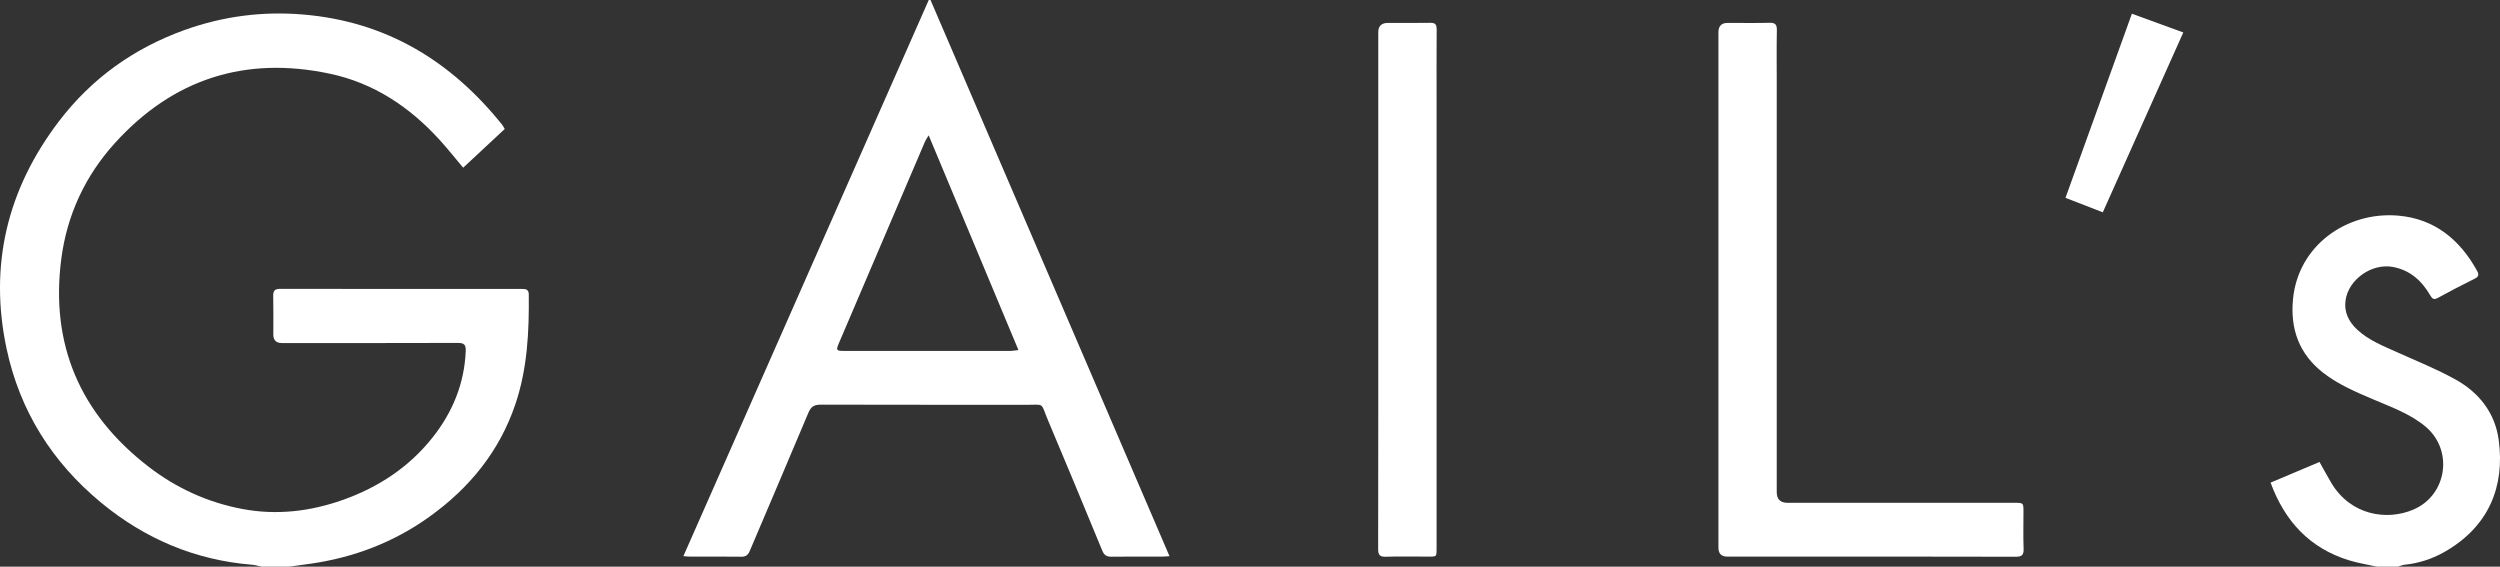
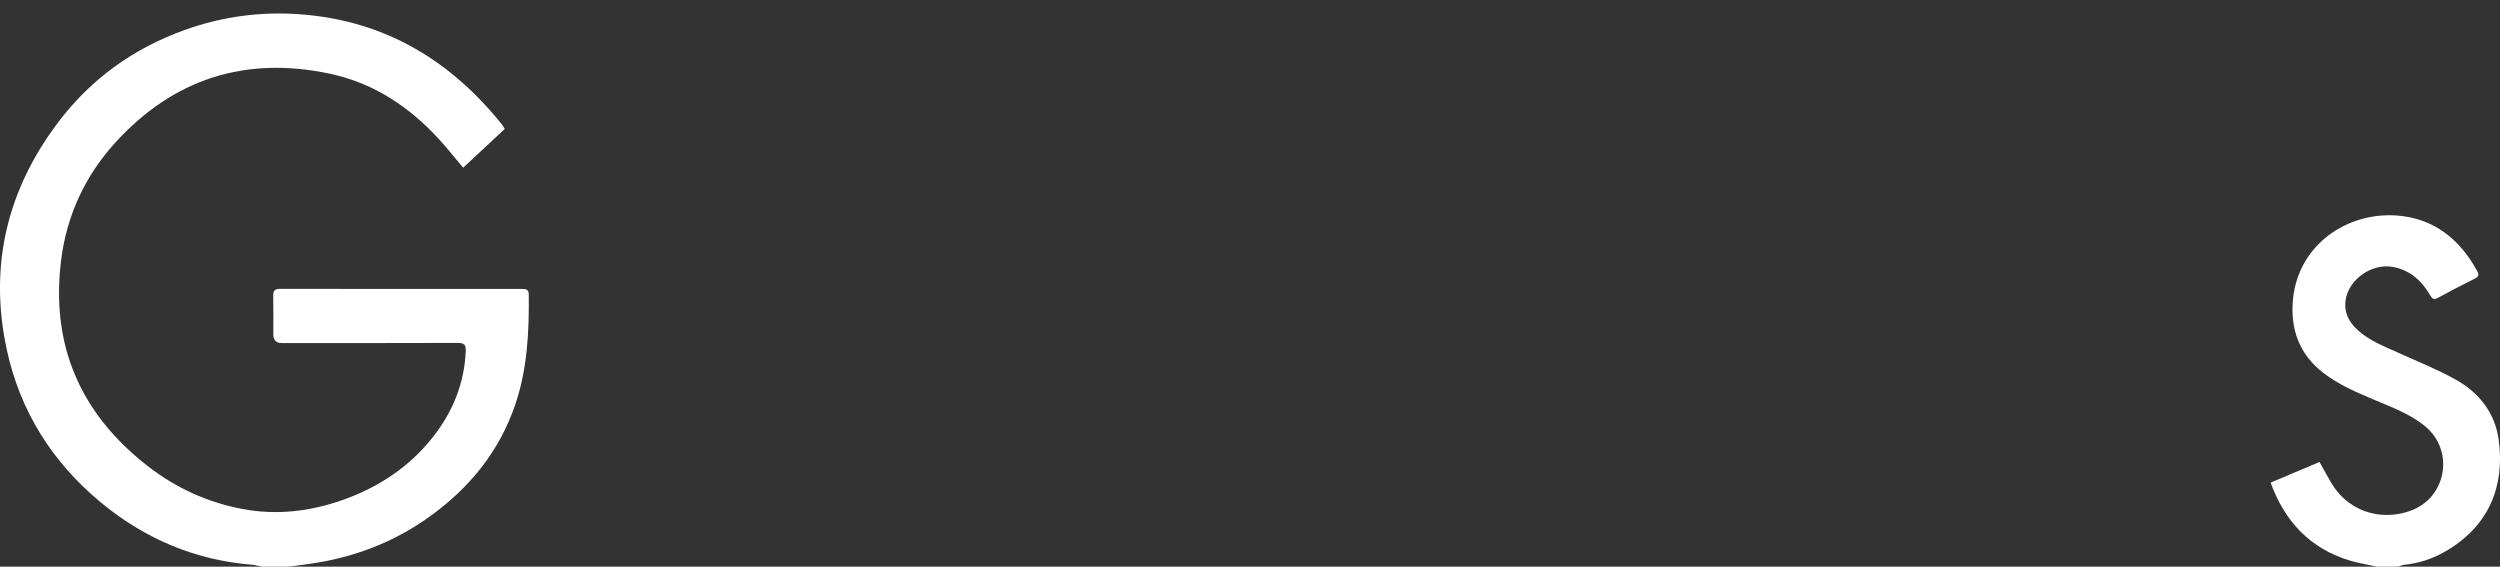
<svg xmlns="http://www.w3.org/2000/svg" id="Layer_2" viewBox="0 0 1915.97 434.29">
  <rect x="0" y="0" width="1915.97" height="434.29" fill="#333333" stroke="none" />
  <defs>
    <style>
      .cls-1 {
        fill: #fff;
      }
    </style>
  </defs>
  <g id="Ebene_1">
    <g id="Aqd4L3.tif">
      <g>
        <path class="cls-1" d="M200.56,434.29c-2.42-.5-4.82-1.27-7.26-1.47-43.69-3.52-82.19-19.83-115.79-47.58-37.55-31.01-62.31-70.34-72.45-117.93-13.64-64.02.49-122.3,40.05-174.28,25.02-32.88,57.53-56.08,96.35-70.03,29.29-10.53,59.59-14.5,90.82-11.88,63.62,5.33,113.24,35.47,152.52,84.42.7.88,1.19,1.93,2.03,3.3-10.62,9.89-21.14,19.69-31.86,29.68-6.31-7.48-11.96-14.63-18.08-21.35-22.97-25.22-50.44-43.55-84.1-50.69-64.9-13.76-120.19,4.02-164.74,53.16-22.8,25.15-36.71,55.15-41.07,88.7-8.54,65.56,14.34,118.71,66.57,159.11,21.34,16.51,45.45,27.58,72.07,32.61,26.31,4.97,52.08,1.95,77.15-6.94,27.22-9.66,50.63-25.01,68.7-47.78,15.39-19.4,24.41-41.31,25.47-66.29.2-4.81-1.22-6.26-6.08-6.24-44.97.16-89.94.1-134.91.09q-6.46,0-6.48-6.53c0-9.81.15-19.62-.08-29.43-.09-3.99,1.02-5.57,5.29-5.57,61.63.11,123.25.08,184.88.07,2.99,0,5.65-.04,5.69,4.22.3,28.52-1.04,56.82-10.29,84.18-12.21,36.11-35.13,64.13-65.78,86.13-27.54,19.77-58.37,31.46-91.9,36.16-5.24.73-10.48,1.44-15.72,2.16h-20.99Z" />
        <path class="cls-1" d="M1821.72,434.29c-7.09-1.58-14.33-2.69-21.25-4.81-30.26-9.28-49.43-29.9-60.32-59.6,12.68-5.35,25.01-10.56,37.5-15.84,3.24,5.76,6.08,11.16,9.24,16.38,14.87,24.6,42.42,28.75,62.59,20.17,26.02-11.07,31.02-45.67,9.32-63.72-11.56-9.61-25.59-14.66-39.2-20.46-13.62-5.8-27.29-11.5-39.11-20.69-18.45-14.36-25.32-33.47-23.17-56.29,3.92-41.56,41.42-67.43,80.43-64.19,27.87,2.32,47.48,18.3,60.72,42.44,1.42,2.58,1.32,4.34-1.83,5.89-9.55,4.69-18.98,9.63-28.31,14.74-3.05,1.67-4.24.76-5.79-1.9-6.52-11.24-15.47-19.42-28.79-21.85-15.97-2.92-33.83,9.52-36.14,25.54-1.31,9.12,2.45,16.55,9.05,22.65,8.85,8.18,19.93,12.44,30.69,17.3,14.98,6.76,30.33,12.91,44.65,20.87,18,10.01,30.21,25.59,32.99,46.3,4.76,35.54-7.42,66.26-41.44,85.71-9.45,5.41-19.72,8.75-30.66,9.87-1.76.18-3.46.99-5.18,1.5h-15.99Z" />
-         <path class="cls-1" d="M523.74,426.21c62.92-142.59,125.48-284.4,188.05-426.21.45,0,.9,0,1.35.01,60.97,141.88,121.93,283.75,183.15,426.23-2.5.16-3.96.33-5.42.33-12.99.02-25.99-.11-38.98.08-3.7.06-5.65-1.11-7.1-4.6-13.74-33.31-27.52-66.61-41.55-99.8-6.07-14.36-1.98-11.96-17.56-11.99-52.14-.1-104.27.02-156.41-.14-4.99-.02-7.65,1.25-9.7,6.15-14.81,35.38-30.01,70.6-44.94,105.93-1.37,3.23-3.03,4.51-6.59,4.46-13.16-.19-26.32-.06-39.48-.08-1.3,0-2.6-.19-4.82-.36ZM711.72,103.7c-1.51,2.56-2.29,3.6-2.79,4.76-21.99,51.44-43.97,102.88-65.92,154.34-2.45,5.73-2.14,6.15,4.13,6.15,42.46.02,84.93.02,127.39-.01,1.7,0,3.4-.37,5.99-.67-23-55.02-45.65-109.2-68.8-164.57Z" />
-         <path class="cls-1" d="M1316.98,222.26c0-65.84,0-131.68,0-197.52q0-7.17,7.05-7.18c10.66,0,21.32.18,31.98-.09,4.31-.11,5.84,1.09,5.75,5.58-.26,13.79-.09,27.6-.09,41.4,0,104.24,0,208.49,0,312.73q0,8.15,8.32,8.17c57.96,0,115.92,0,173.88,0,6.89,0,6.89.03,6.89,6.76,0,9.48-.25,18.96.11,28.43.18,4.83-1.34,6.16-6.15,6.14-54.3-.16-108.59-.1-162.89-.1-19.32,0-38.64,0-57.96,0q-6.87,0-6.89-6.8c0-65.84,0-131.68,0-197.52Z" />
-         <path class="cls-1" d="M1056.29,221.76c0-65.66,0-131.32,0-196.98q0-7.21,7.42-7.22c10.82,0,21.65.12,32.47-.07,3.74-.06,4.89,1.3,4.86,4.93-.13,18.62-.06,37.23-.06,55.85,0,113.37,0,226.74,0,340.1,0,9.14.71,8.16-8.44,8.19-10.16.04-20.32-.21-30.47.11-4.66.15-5.88-1.43-5.87-5.95.13-66.32.09-132.65.09-198.97Z" />
-         <path class="cls-1" d="M1633.85,10.51c13.44,4.9,26.03,9.5,39.4,14.37-20.66,46.15-41.08,91.77-61.69,137.83-9.56-3.7-18.76-7.27-28.6-11.09,17.01-47.16,33.85-93.84,50.9-141.11Z" />
      </g>
    </g>
  </g>
</svg>